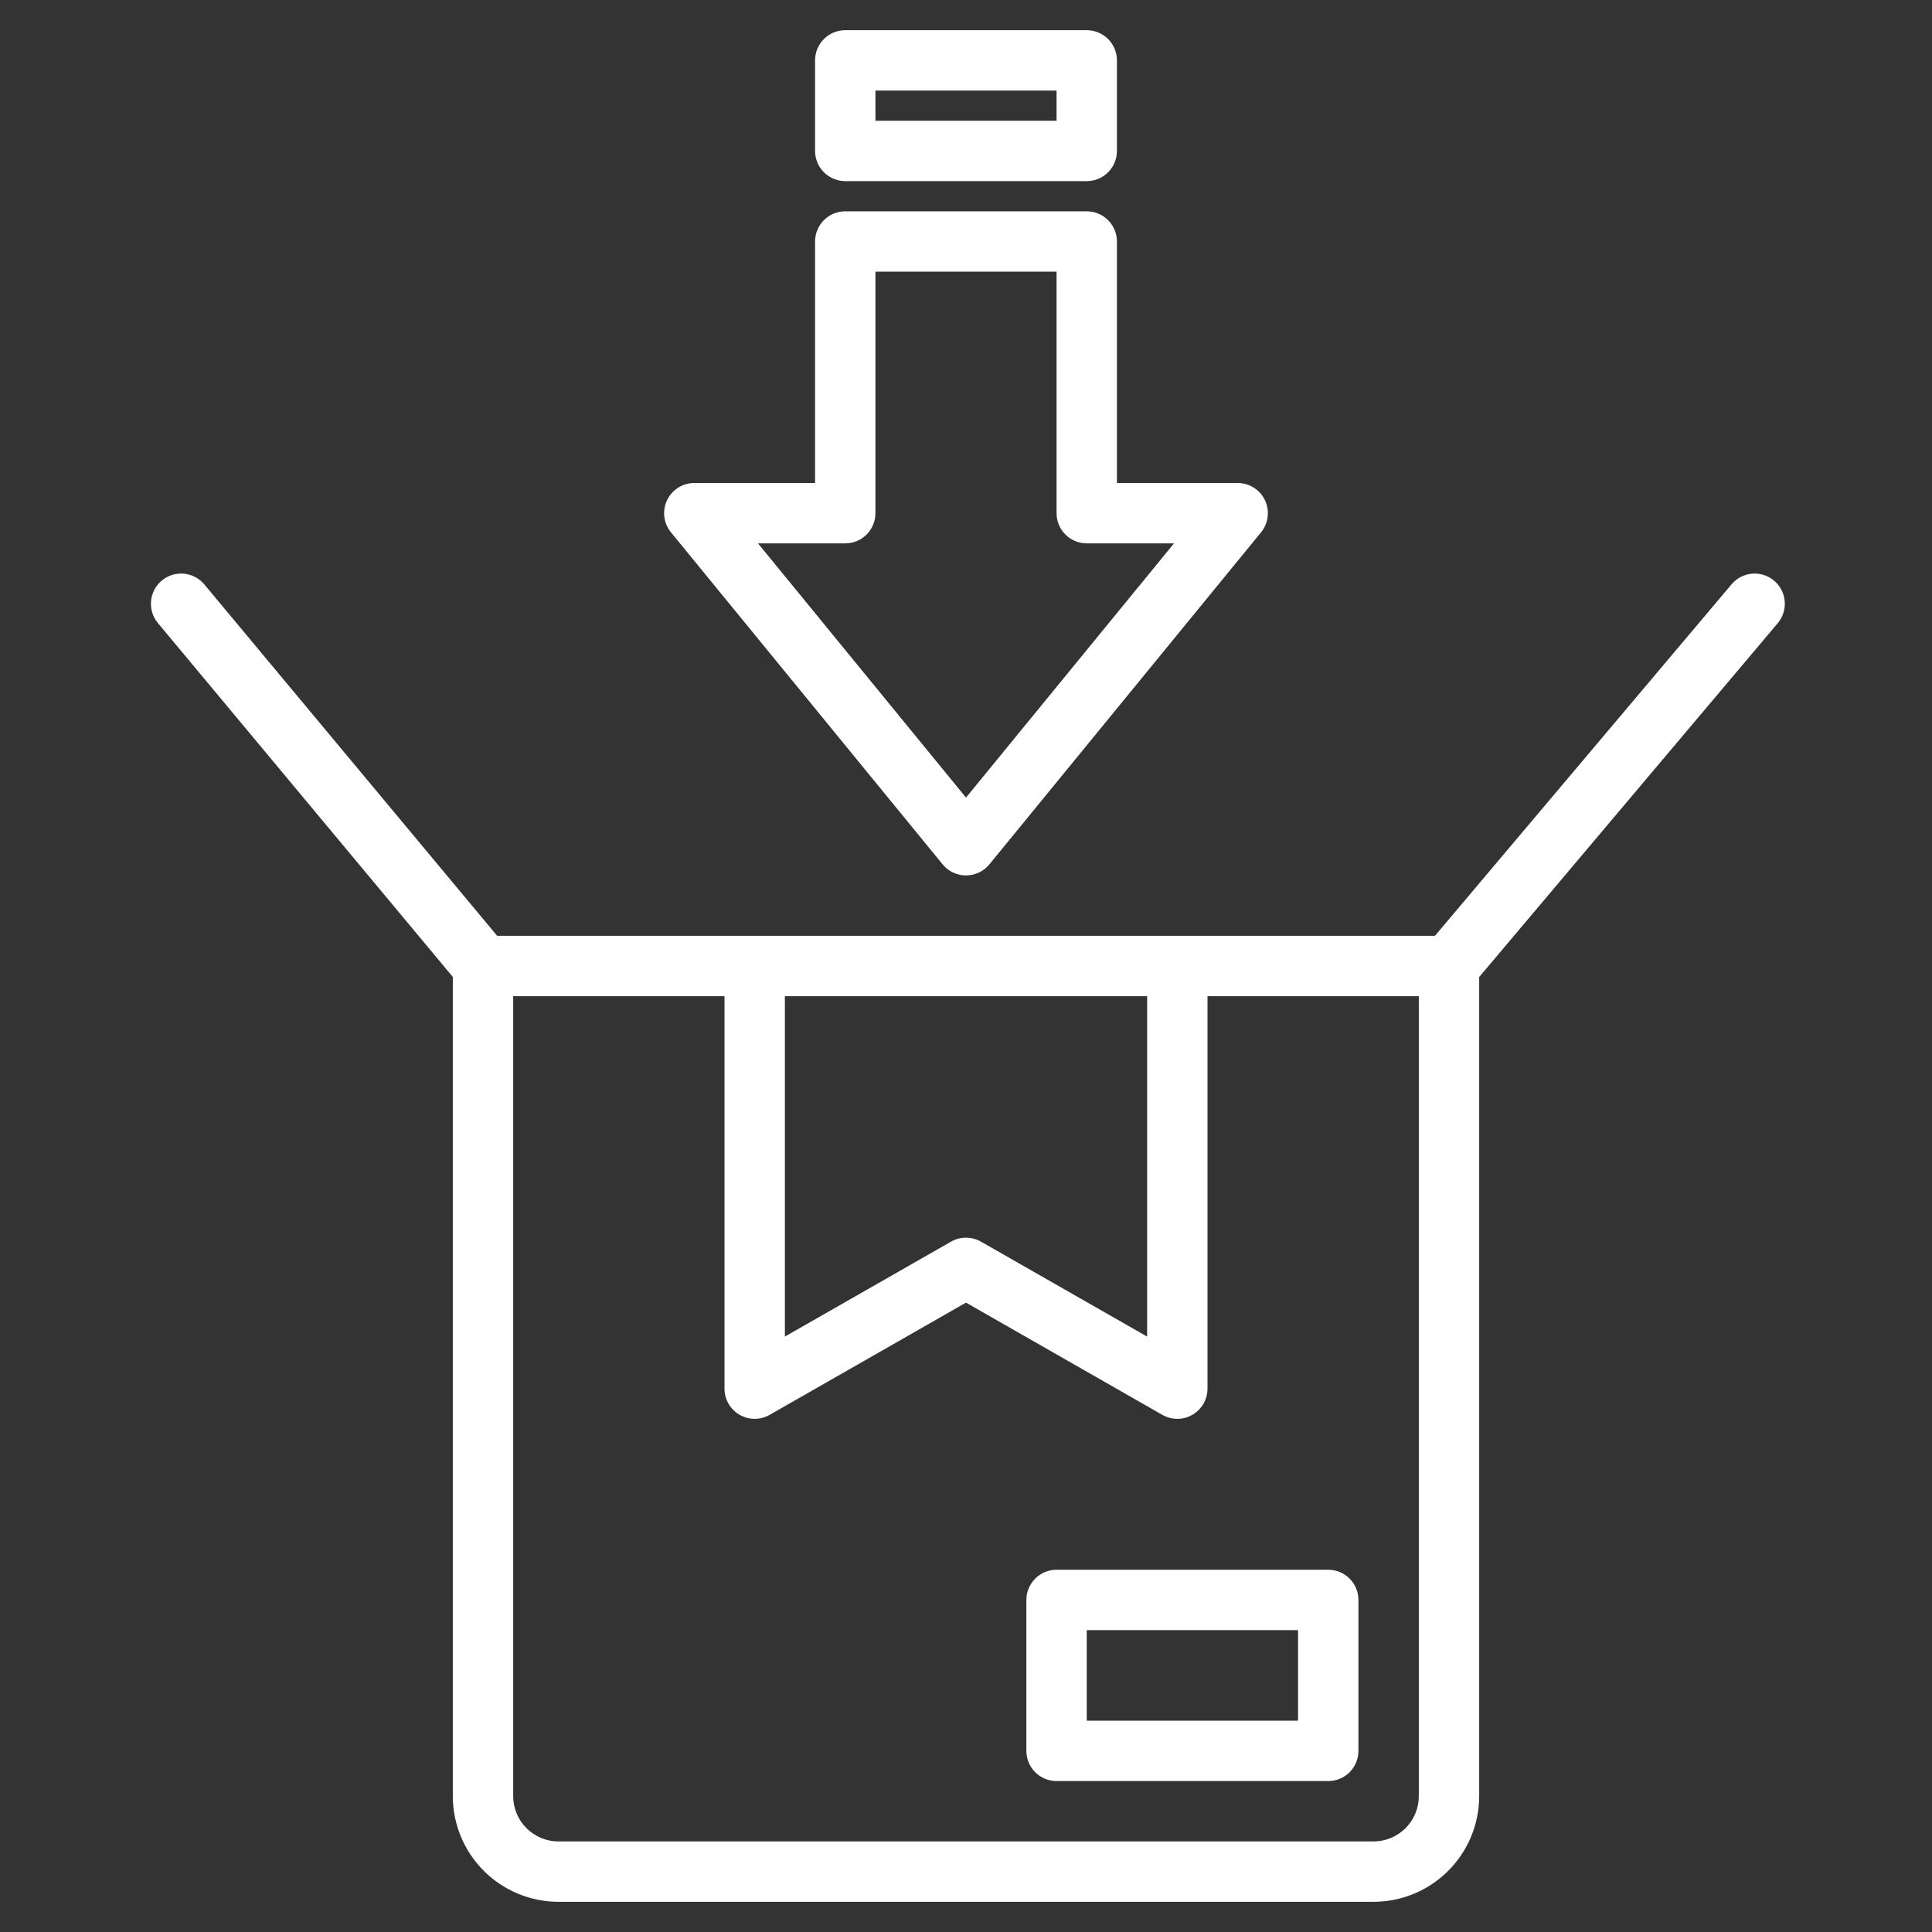
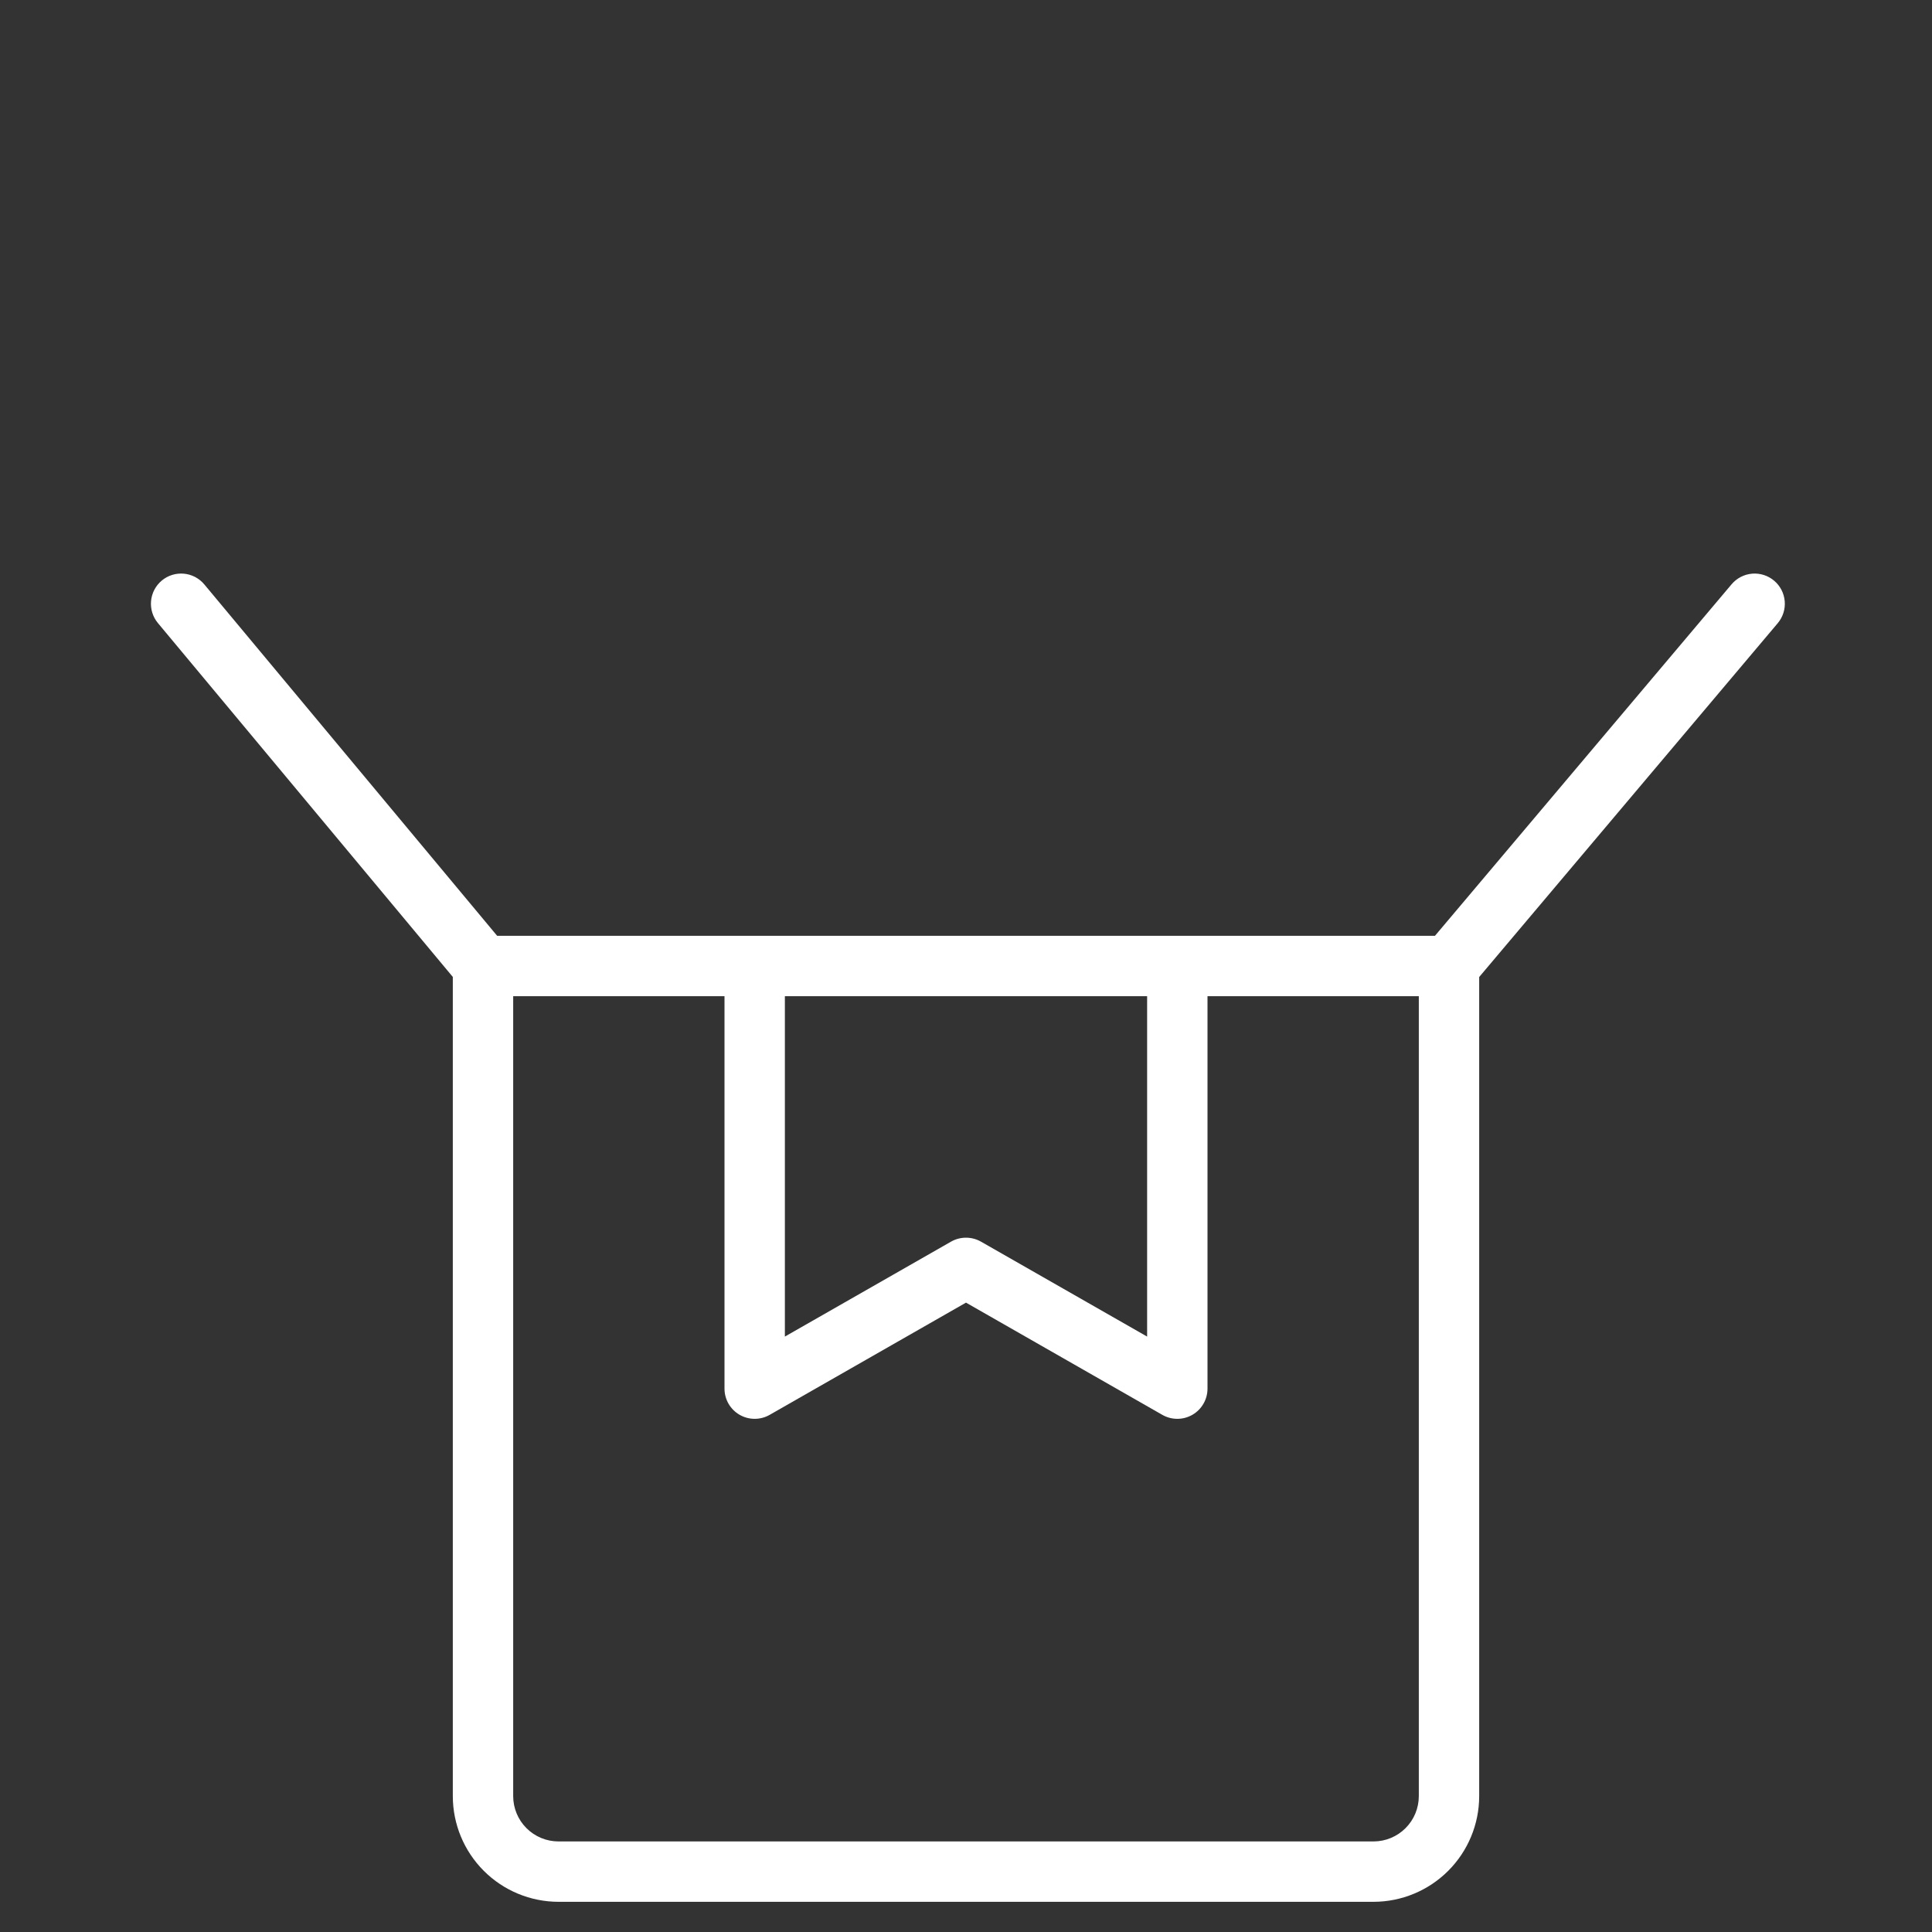
<svg xmlns="http://www.w3.org/2000/svg" width="512" height="512" viewBox="0 0 512 512" fill="none">
  <rect x="0" y="0" width="512" height="512" fill="#333333" stroke="none" />
-   <path d="M335.23 132.57C334.581 131.202 333.557 130.047 332.277 129.238C330.997 128.429 329.514 128 328 128H296V64C296 61.878 295.157 59.843 293.657 58.343C292.157 56.843 290.122 56 288 56H224C221.878 56 219.843 56.843 218.343 58.343C216.843 59.843 216 61.878 216 64V128H184C182.485 128 181.001 128.43 179.721 129.24C178.441 130.05 177.417 131.207 176.768 132.576C176.12 133.945 175.873 135.47 176.058 136.974C176.242 138.478 176.85 139.898 177.81 141.07L249.81 229.07C250.56 229.987 251.505 230.725 252.575 231.232C253.646 231.739 254.816 232.002 256 232.002C257.184 232.002 258.354 231.739 259.425 231.232C260.495 230.725 261.44 229.987 262.19 229.07L334.19 141.07C335.149 139.896 335.756 138.475 335.94 136.97C336.124 135.466 335.878 133.94 335.23 132.57ZM256 211.37L200.88 144H224C226.122 144 228.157 143.157 229.657 141.657C231.157 140.157 232 138.122 232 136V72H280V136C280 138.122 280.843 140.157 282.343 141.657C283.843 143.157 285.878 144 288 144H311.12L256 211.37Z" fill="white" />
  <path d="M470.16 153.89C469.358 153.212 468.43 152.698 467.429 152.379C466.429 152.059 465.375 151.94 464.328 152.028C463.281 152.117 462.262 152.41 461.329 152.893C460.396 153.375 459.567 154.037 458.89 154.84L380.28 248H131.75L54.15 154.88C52.792 153.249 50.842 152.224 48.728 152.031C46.615 151.838 44.511 152.492 42.88 153.85C41.249 155.208 40.224 157.158 40.031 159.272C39.838 161.385 40.492 163.489 41.85 165.12L120 258.9V476C120.008 483.424 122.961 490.541 128.21 495.79C133.459 501.039 140.576 503.992 148 504H364C371.424 503.992 378.541 501.039 383.79 495.79C389.039 490.541 391.992 483.424 392 476V258.92L471.11 165.16C471.788 164.358 472.302 163.43 472.621 162.429C472.941 161.429 473.06 160.375 472.971 159.328C472.883 158.281 472.589 157.262 472.107 156.329C471.625 155.396 470.963 154.567 470.16 153.89ZM208 264H304V354.21L259.97 329.05C258.76 328.362 257.392 328 256 328C254.608 328 253.24 328.362 252.03 329.05L208 354.21V264ZM376 476C375.997 479.182 374.732 482.232 372.482 484.482C370.232 486.732 367.182 487.997 364 488H148C144.818 487.997 141.768 486.732 139.518 484.482C137.268 482.232 136.003 479.182 136 476V264H192V368C191.999 369.402 192.367 370.779 193.066 371.994C193.765 373.209 194.771 374.219 195.983 374.923C197.195 375.627 198.571 376 199.973 376.005C201.375 376.009 202.753 375.646 203.97 374.95L256 345.21L308.03 374.95C309.247 375.646 310.625 376.009 312.027 376.005C313.429 376 314.805 375.627 316.017 374.923C317.229 374.219 318.235 373.209 318.934 371.994C319.633 370.779 320.001 369.402 320 368V264H376V476Z" fill="white" />
-   <path d="M280 416C277.878 416 275.843 416.843 274.343 418.343C272.843 419.843 272 421.878 272 424V464C272 466.122 272.843 468.157 274.343 469.657C275.843 471.157 277.878 472 280 472H352C354.122 472 356.157 471.157 357.657 469.657C359.157 468.157 360 466.122 360 464V424C360 421.878 359.157 419.843 357.657 418.343C356.157 416.843 354.122 416 352 416H280ZM344 456H288V432H344V456ZM224 48H288C290.122 48 292.157 47.157 293.657 45.657C295.157 44.157 296 42.122 296 40V16C296 13.878 295.157 11.843 293.657 10.343C292.157 8.843 290.122 8 288 8H224C221.878 8 219.843 8.843 218.343 10.343C216.843 11.843 216 13.878 216 16V40C216 42.122 216.843 44.157 218.343 45.657C219.843 47.157 221.878 48 224 48ZM232 24H280V32H232V24Z" fill="white" />
</svg>